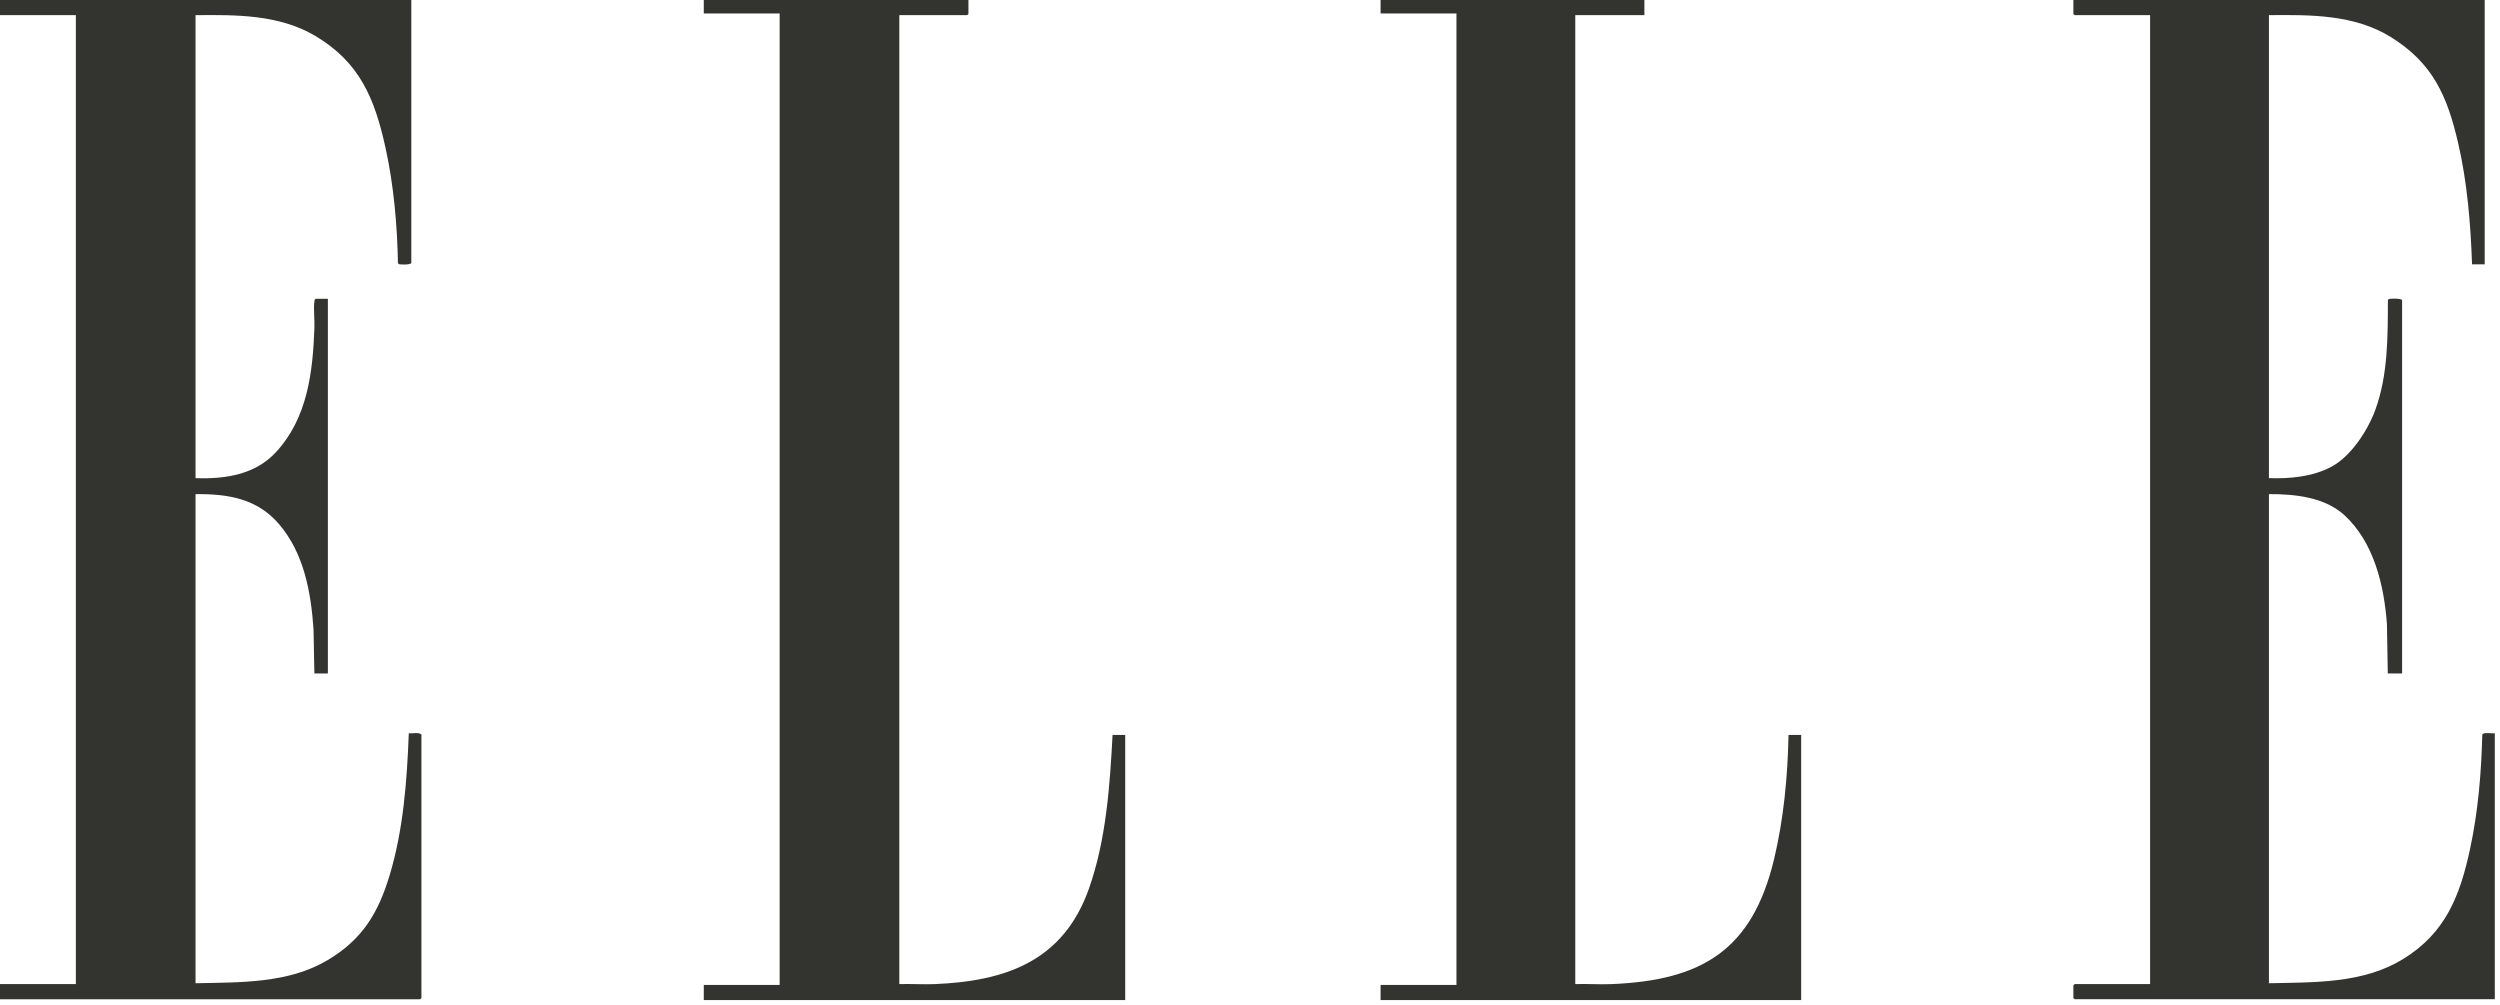
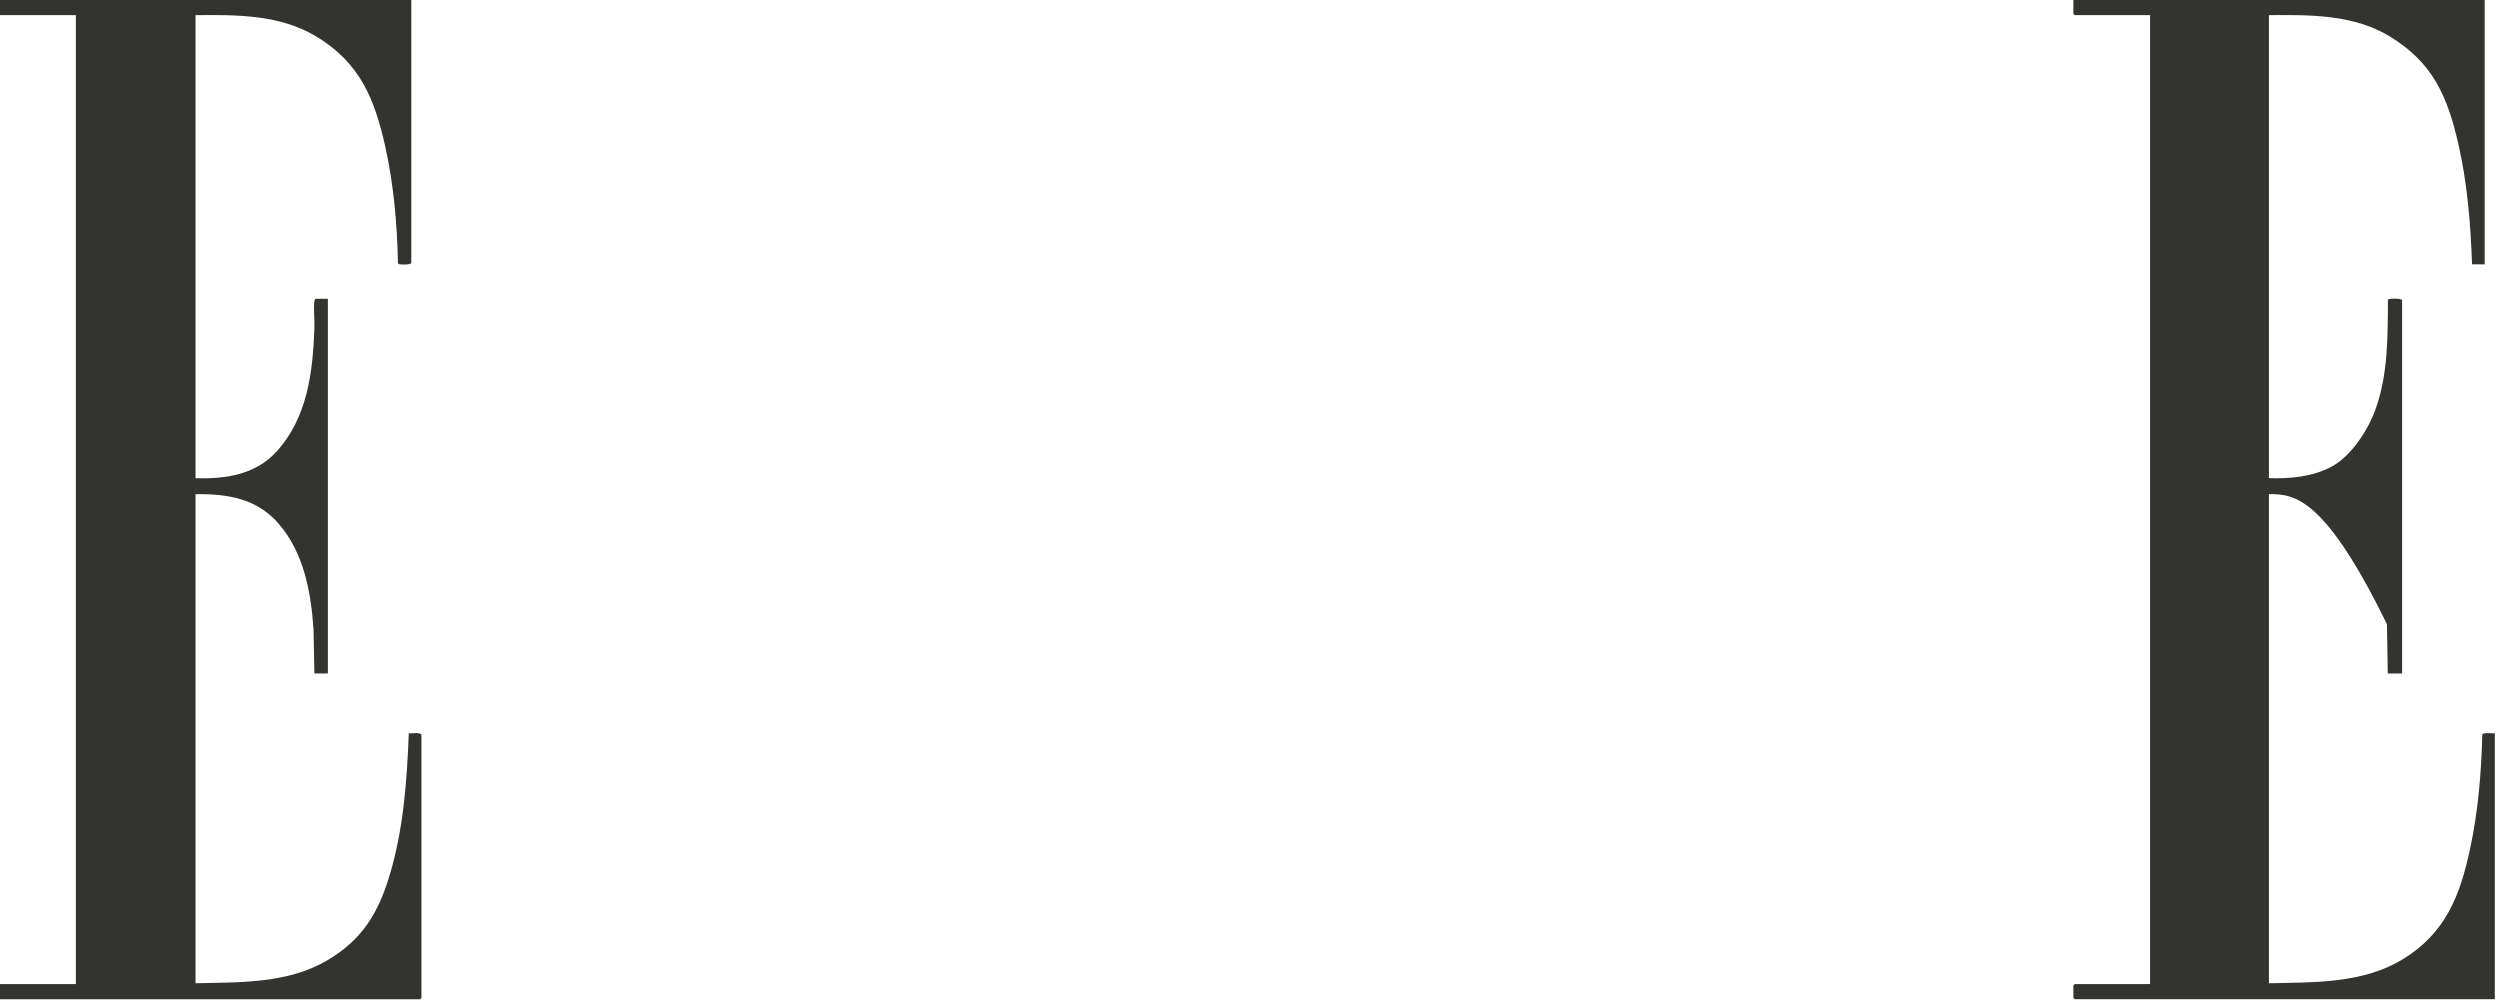
<svg xmlns="http://www.w3.org/2000/svg" fill="none" viewBox="0 0 107 43" height="43" width="107">
  <path fill="#333430" d="M17.604 0V11.259C17.547 11.342 17.108 11.331 17.061 11.298L17.032 11.254C17 9.609 16.852 7.918 16.497 6.312C16.035 4.219 15.4 2.666 13.489 1.534C11.947 0.621 10.115 0.631 8.369 0.649V20.465C9.641 20.509 10.921 20.318 11.815 19.349C13.16 17.889 13.387 15.944 13.457 14.035C13.47 13.684 13.414 13.25 13.454 12.915C13.46 12.863 13.458 12.822 13.509 12.79H14.033V28.824H13.456L13.419 26.933C13.309 25.335 13.008 23.677 11.94 22.43C11.006 21.339 9.758 21.134 8.369 21.149V42.083C10.283 42.04 12.336 42.1 14.03 41.089C15.511 40.205 16.186 39.084 16.676 37.463C17.265 35.513 17.42 33.412 17.496 31.382C17.667 31.406 17.901 31.324 18.037 31.436V42.714L17.983 42.768H0V42.119H3.247V0.649H0V0H17.604Z" />
-   <path fill="#333430" d="M106.345 0V11.313H105.804C105.742 9.579 105.601 7.816 105.209 6.124C104.745 4.118 104.128 2.7 102.324 1.584C100.762 0.618 98.896 0.631 97.11 0.648V20.464C98.01 20.496 98.976 20.405 99.781 19.979C100.623 19.532 101.345 18.417 101.665 17.538C102.208 16.047 102.197 14.418 102.202 12.849L102.231 12.806C102.277 12.773 102.751 12.761 102.81 12.844V28.823H102.197L102.161 26.716C102.04 25.056 101.607 23.215 100.34 22.049C99.504 21.279 98.203 21.14 97.11 21.149V42.083C99.06 42.04 101.128 42.101 102.843 41.053C104.669 39.936 105.288 38.344 105.721 36.325C106.063 34.729 106.202 33.072 106.242 31.441C106.279 31.326 106.668 31.404 106.778 31.382V42.767H88.796L88.741 42.713V42.172L88.796 42.118H92.024V0.649H88.796L88.741 0.595V0H106.345Z" />
-   <path fill="#333430" d="M41.449 0V0.595L41.395 0.649H38.491V42.119C38.989 42.103 39.492 42.14 39.989 42.12C43.078 41.997 45.52 41.114 46.608 38.03C47.341 35.954 47.503 33.642 47.618 31.454H48.159V42.803H30.122V42.155H33.369V0.577H30.122V0H41.45H41.449Z" />
-   <path fill="#333430" d="M70.38 0V0.649H67.422V42.119C67.931 42.102 68.447 42.141 68.957 42.12C72.859 41.965 74.992 40.655 75.925 36.794C76.342 35.067 76.513 33.231 76.549 31.454H77.09V42.803H59.089V42.155H62.336V0.577H59.089V0H70.381H70.38Z" />
+   <path fill="#333430" d="M106.345 0V11.313H105.804C105.742 9.579 105.601 7.816 105.209 6.124C104.745 4.118 104.128 2.7 102.324 1.584C100.762 0.618 98.896 0.631 97.11 0.648V20.464C98.01 20.496 98.976 20.405 99.781 19.979C100.623 19.532 101.345 18.417 101.665 17.538C102.208 16.047 102.197 14.418 102.202 12.849L102.231 12.806C102.277 12.773 102.751 12.761 102.81 12.844V28.823H102.197L102.161 26.716C99.504 21.279 98.203 21.14 97.11 21.149V42.083C99.06 42.04 101.128 42.101 102.843 41.053C104.669 39.936 105.288 38.344 105.721 36.325C106.063 34.729 106.202 33.072 106.242 31.441C106.279 31.326 106.668 31.404 106.778 31.382V42.767H88.796L88.741 42.713V42.172L88.796 42.118H92.024V0.649H88.796L88.741 0.595V0H106.345Z" />
</svg>